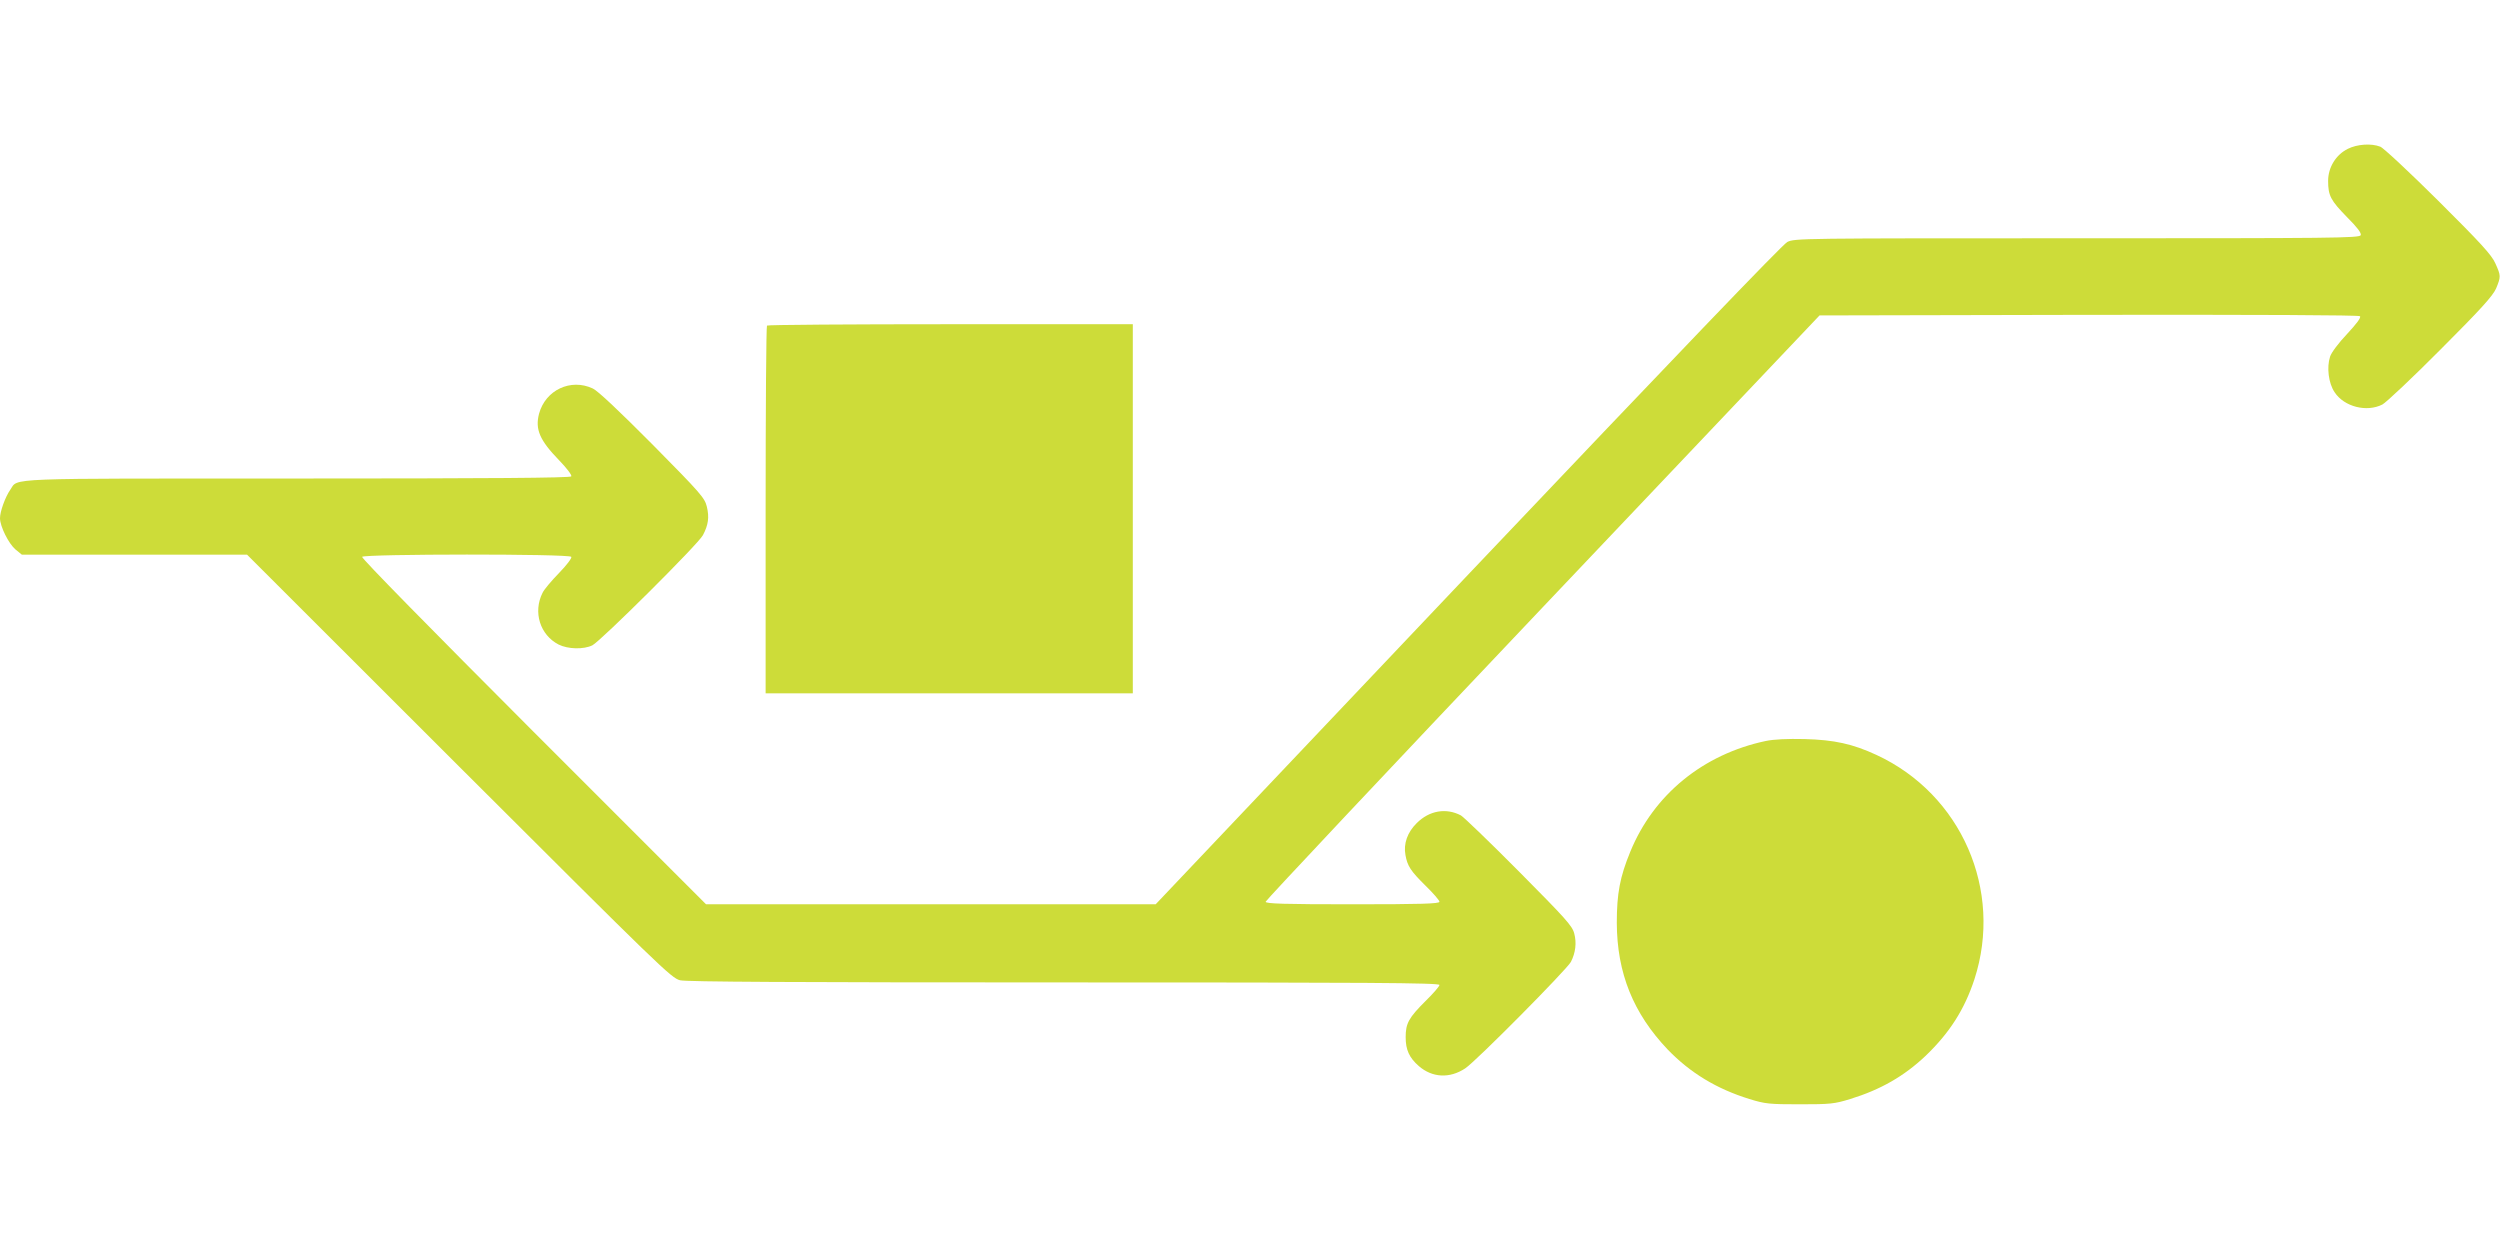
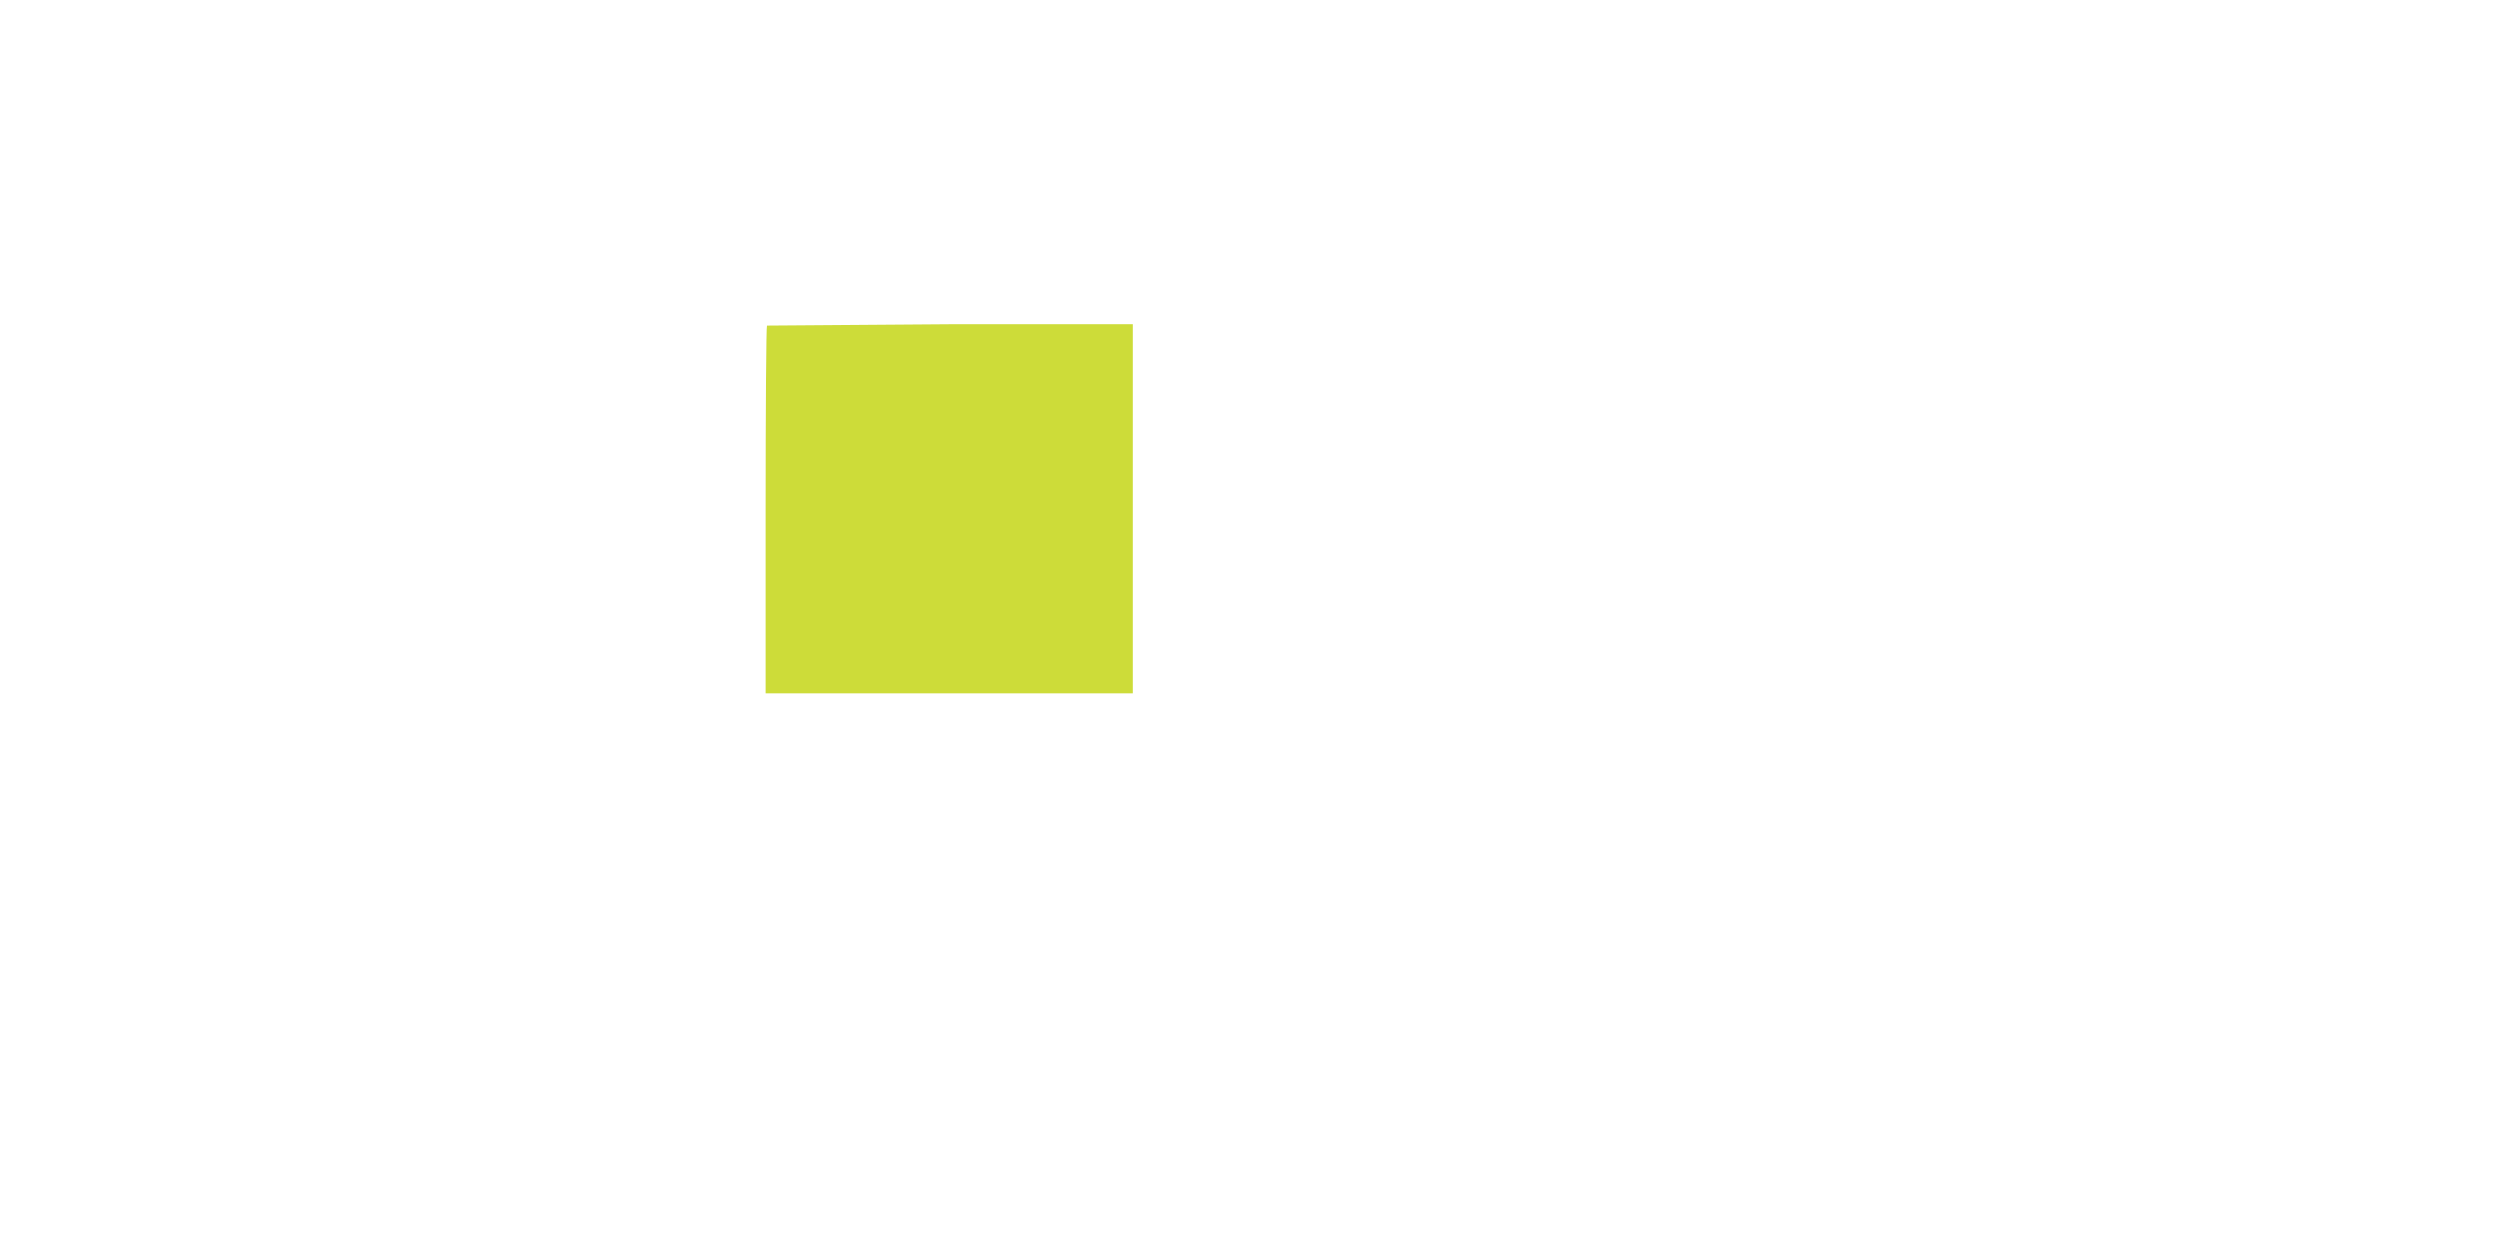
<svg xmlns="http://www.w3.org/2000/svg" version="1.0" width="1280pt" height="640pt" viewBox="0 0 1280 640" preserveAspectRatio="xMidYMid meet">
  <g transform="translate(0,640) scale(0.1,-0.1)" fill="#cddc39" stroke="none">
-     <path d="M12021 5638 c-61 -30 -101 -95 -101 -164 0 -76 13 -100 97 -186 52 -52 74 -81 70 -92 -6 -15 -141 -16 -1452 -16 -1414 0 -1447 0 -1484 -19 -25 -13 -575 -587 -1636 -1705 l-1598 -1686 -1151 0 -1151 0 -884 884 c-524 525 -881 888 -877 895 10 15 1062 16 1071 0 4 -6 -24 -43 -62 -82 -39 -40 -77 -85 -85 -102 -50 -99 -13 -216 82 -265 48 -24 128 -26 173 -4 43 22 544 520 566 564 28 53 33 92 20 146 -11 45 -31 68 -278 318 -173 174 -280 275 -306 287 -113 53 -242 -8 -275 -129 -21 -80 3 -136 103 -239 38 -39 66 -76 62 -82 -4 -8 -422 -11 -1401 -11 -1525 0 -1429 4 -1471 -57 -26 -37 -53 -112 -53 -146 0 -42 44 -130 79 -160 l33 -27 576 0 577 0 1085 -1084 c1030 -1028 1087 -1084 1132 -1095 34 -8 577 -11 1967 -11 1552 0 1921 -2 1921 -13 0 -7 -32 -44 -71 -82 -86 -86 -102 -114 -102 -185 0 -65 18 -105 67 -148 69 -60 158 -65 238 -12 56 37 520 506 541 545 24 47 30 98 17 146 -10 39 -45 77 -283 317 -150 151 -283 279 -297 287 -76 40 -162 25 -226 -39 -48 -47 -69 -106 -58 -164 10 -56 26 -81 103 -157 39 -38 71 -75 71 -82 0 -10 -91 -13 -445 -13 -349 0 -445 3 -445 13 0 6 638 685 1418 1507 l1418 1495 1379 3 c865 1 1382 -1 1388 -7 7 -7 -18 -39 -66 -91 -43 -45 -81 -96 -87 -116 -18 -55 -8 -136 23 -182 49 -75 165 -104 245 -63 20 11 155 138 299 283 207 207 266 273 283 311 25 61 25 65 -4 129 -19 43 -75 104 -292 320 -148 147 -282 272 -297 277 -46 18 -118 13 -166 -11z" />
-     <path d="M3927 4733 c-4 -3 -7 -429 -7 -945 l0 -938 940 0 940 0 0 945 0 945 -933 0 c-514 0 -937 -3 -940 -7z" />
-     <path d="M9040 2606 c-320 -68 -573 -274 -693 -567 -53 -129 -69 -214 -69 -364 1 -257 84 -463 261 -649 115 -119 250 -201 418 -253 81 -25 102 -27 258 -27 156 0 177 2 258 27 156 48 276 117 386 221 123 118 199 237 250 392 148 456 -67 948 -502 1149 -121 56 -215 77 -367 81 -89 2 -157 -1 -200 -10z" />
+     <path d="M3927 4733 c-4 -3 -7 -429 -7 -945 l0 -938 940 0 940 0 0 945 0 945 -933 0 z" />
  </g>
</svg>